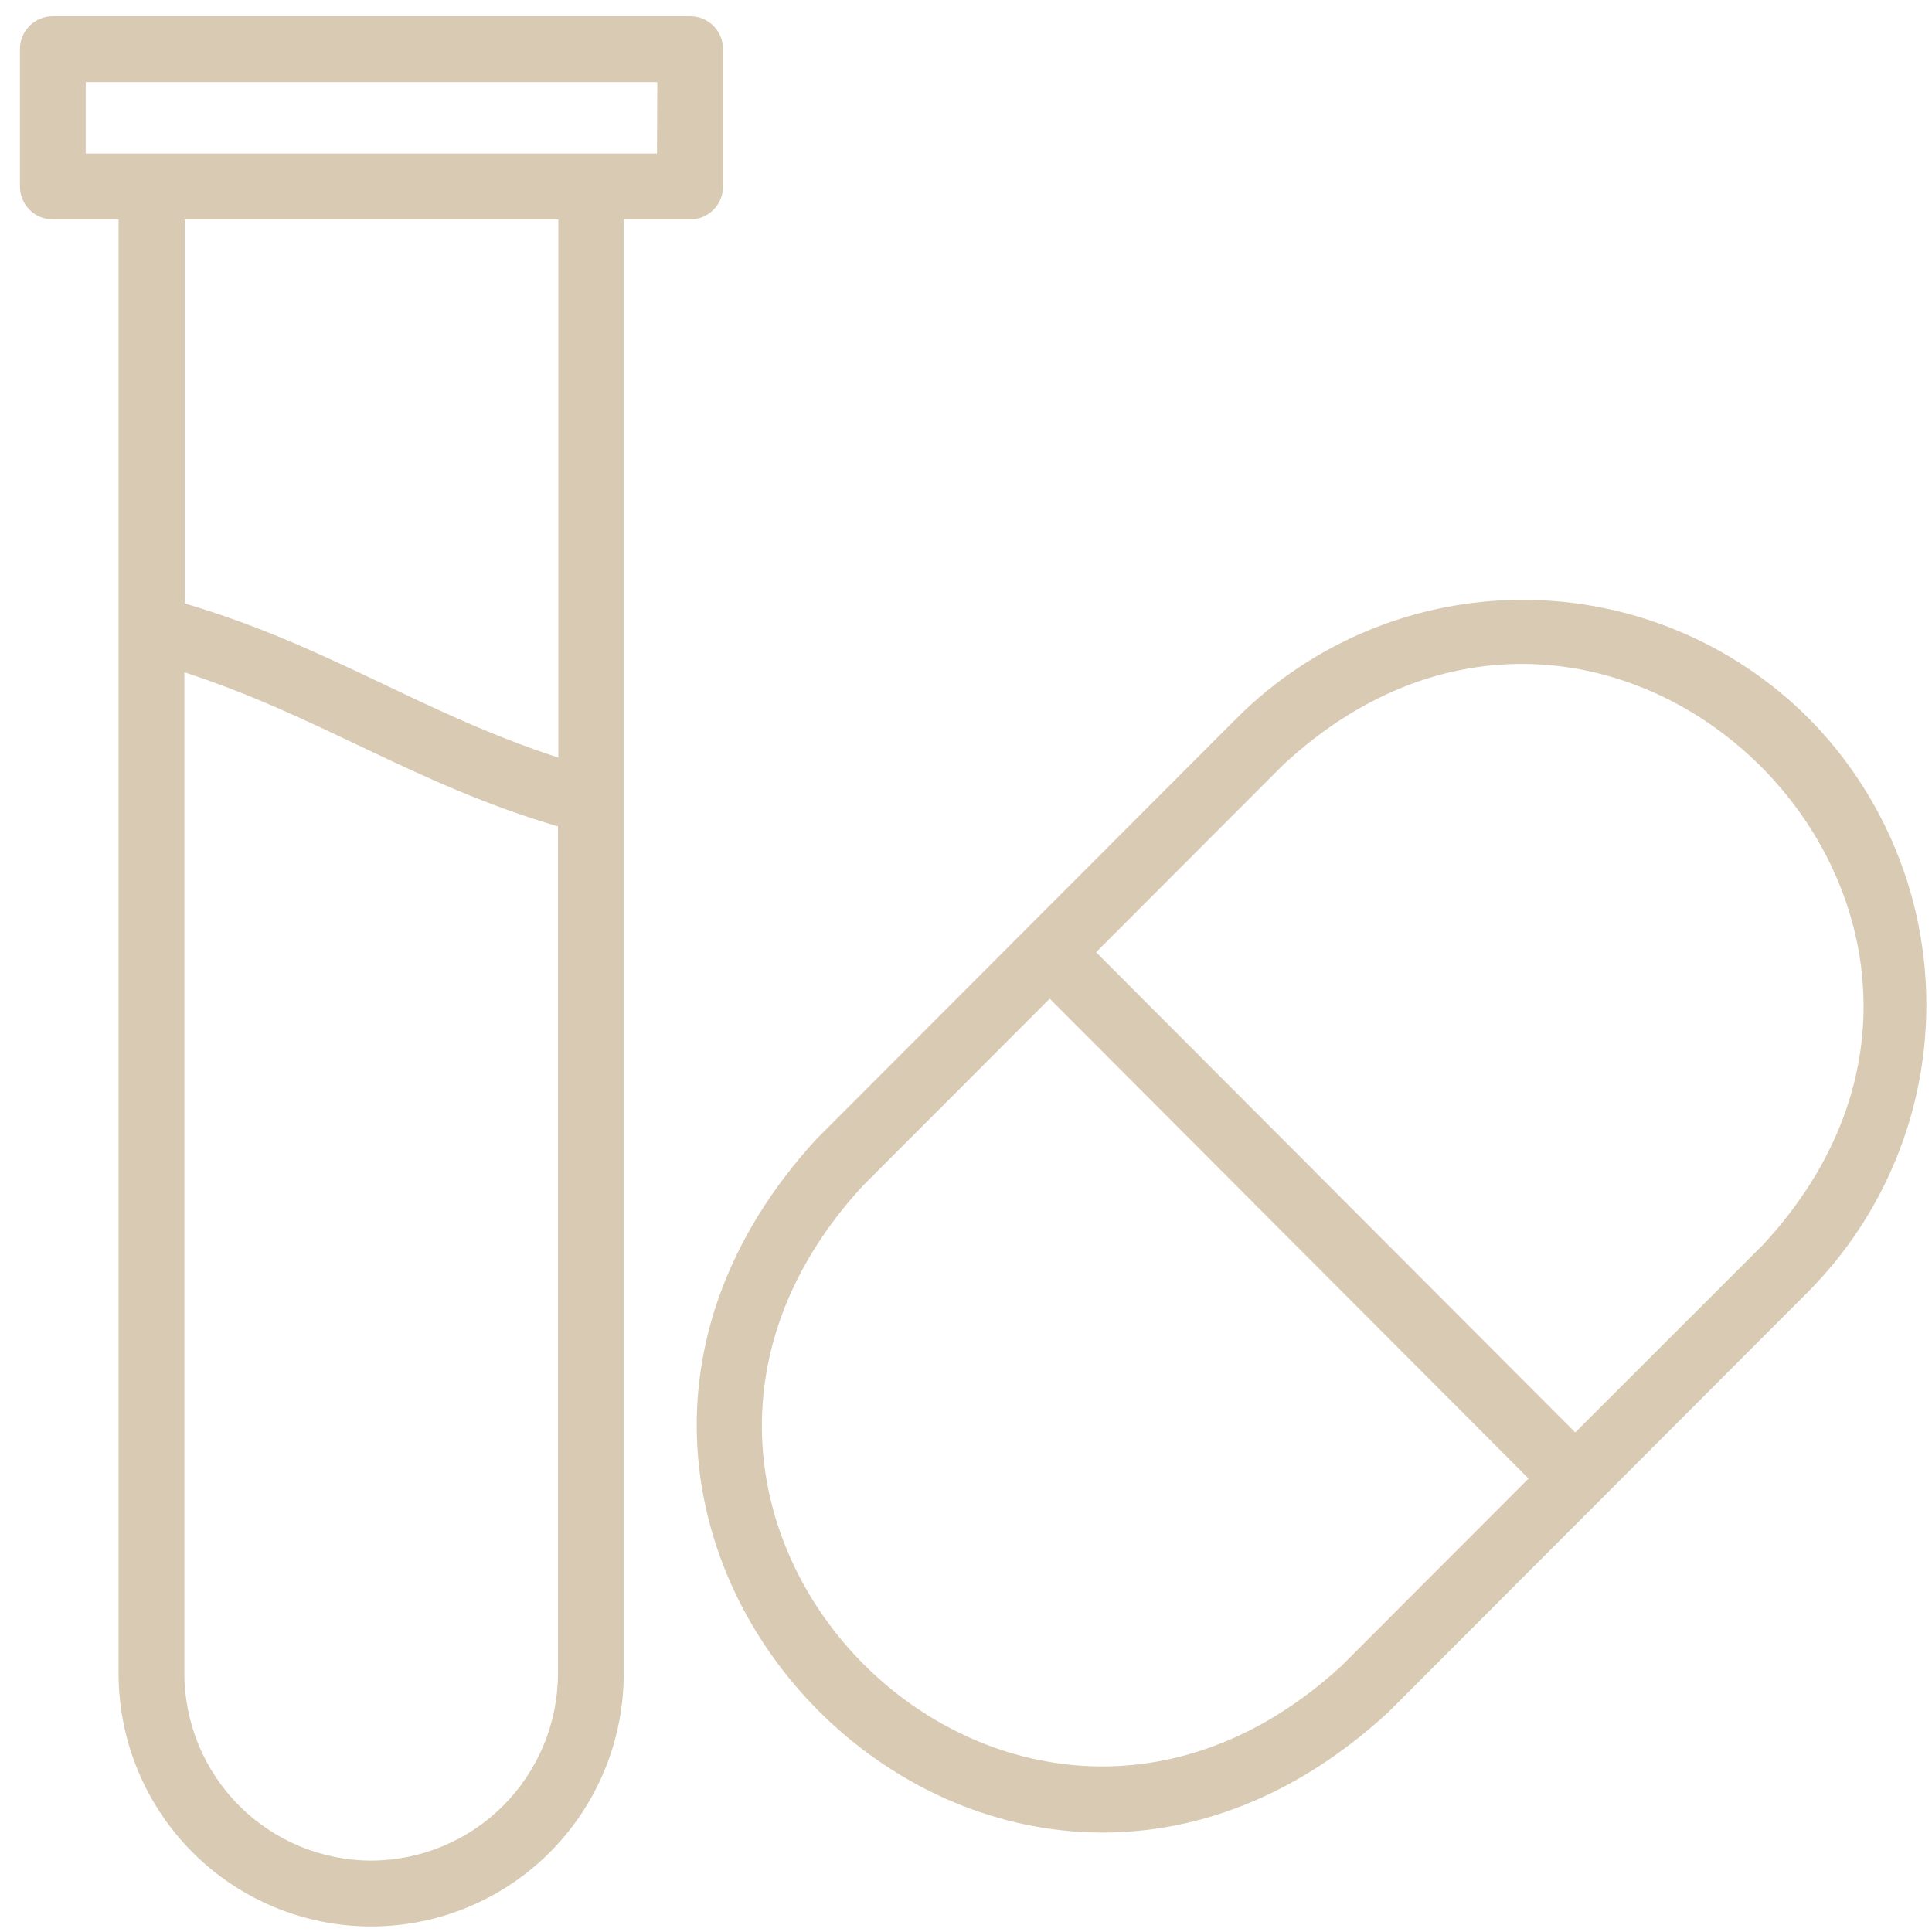
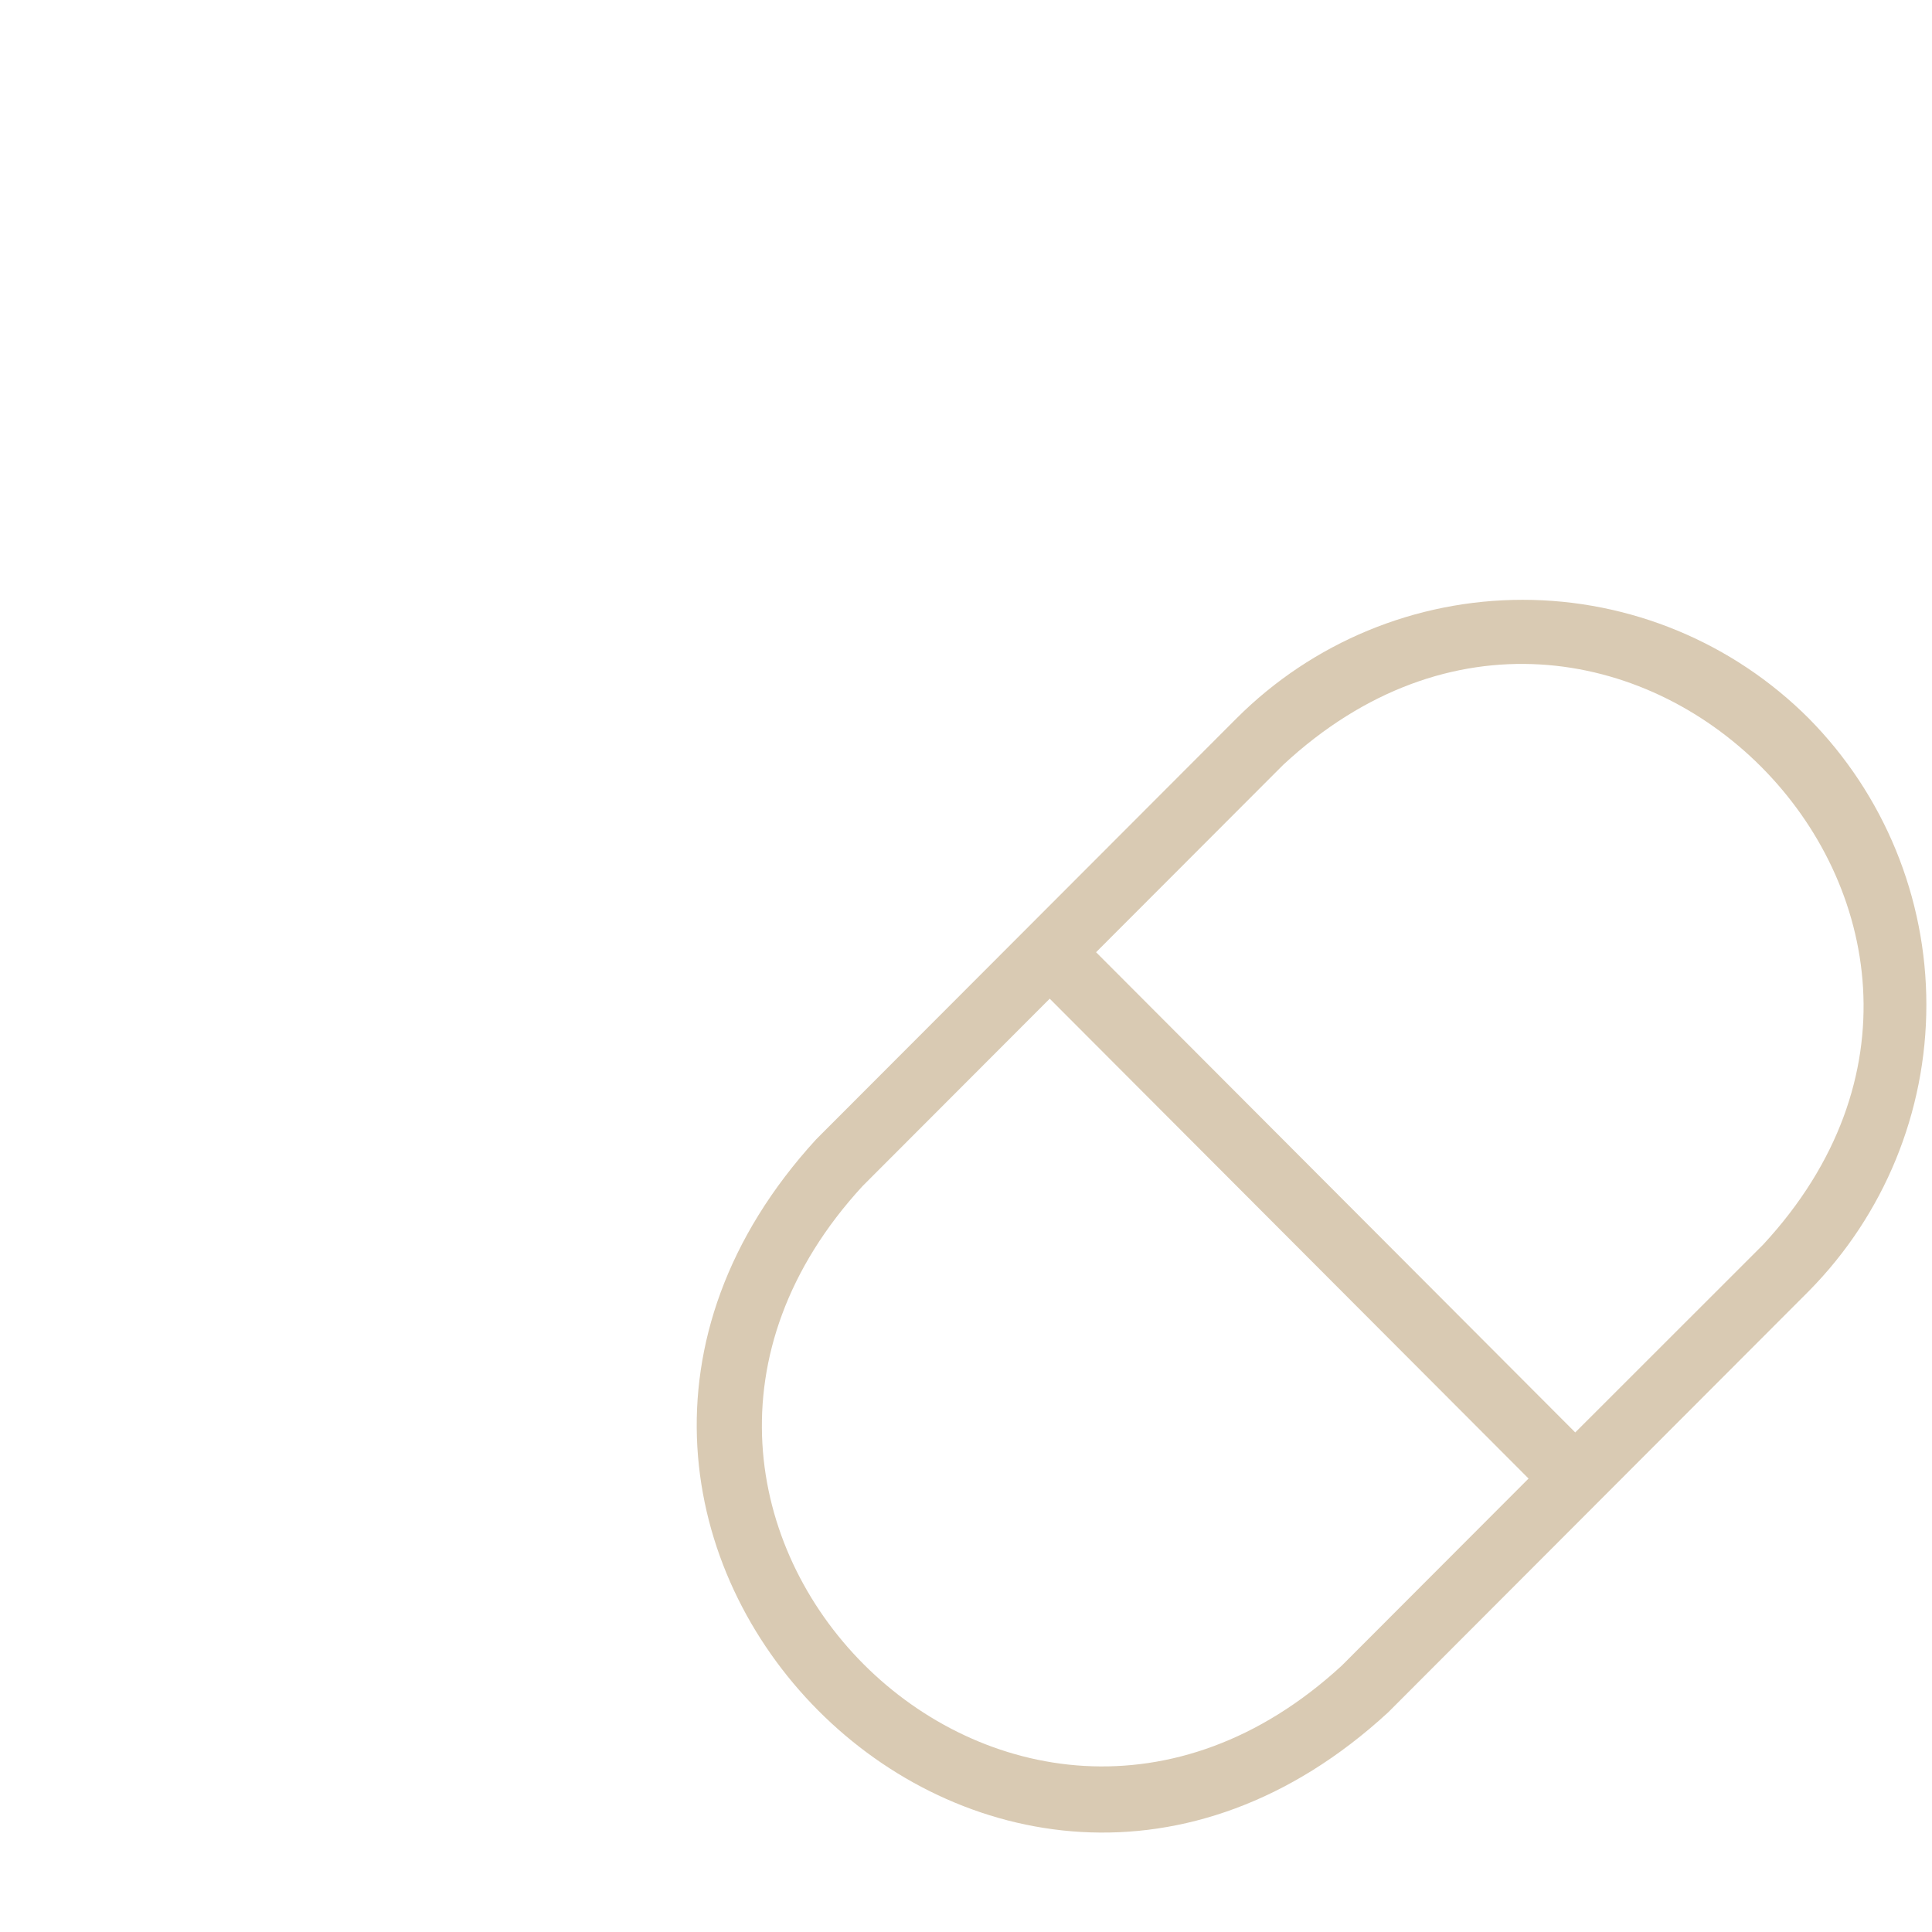
<svg xmlns="http://www.w3.org/2000/svg" width="61" height="61" viewBox="0 0 61 61" fill="none">
-   <path d="M22.83 5.888V1.552C22.83 1.276 22.721 1.011 22.526 0.816C22.331 0.621 22.067 0.512 21.792 0.512H1.667C1.392 0.512 1.128 0.621 0.933 0.816C0.738 1.011 0.629 1.276 0.629 1.552V5.888C0.629 6.164 0.738 6.428 0.933 6.623C1.128 6.818 1.392 6.928 1.667 6.928H3.744V52.839C3.744 54.957 4.584 56.989 6.08 58.486C7.576 59.984 9.604 60.825 11.719 60.825C13.834 60.825 15.863 59.984 17.358 58.486C18.854 56.989 19.694 54.957 19.694 52.839V6.928H21.771C21.909 6.931 22.046 6.906 22.175 6.855C22.303 6.804 22.42 6.728 22.518 6.631C22.617 6.534 22.695 6.418 22.749 6.291C22.802 6.163 22.83 6.026 22.83 5.888ZM11.729 58.746C10.164 58.746 8.663 58.124 7.555 57.016C6.447 55.909 5.824 54.407 5.821 52.839V21.226C10.161 22.641 13.09 24.762 17.617 26.093V52.839C17.614 54.403 16.994 55.902 15.89 57.009C14.787 58.116 13.291 58.74 11.729 58.746ZM17.628 23.92C13.287 22.505 10.359 20.384 5.831 19.053V6.928H17.628V23.92ZM20.743 4.848H2.706V2.591H20.753L20.743 4.848Z" fill="#D9CAB3" />
  <path d="M57.109 22.682C54.712 20.284 51.463 18.938 48.075 18.938C44.687 18.938 41.438 20.284 39.041 22.682L25.77 35.972C14.348 48.451 31.346 65.557 43.828 54.066L57.109 40.766C59.488 38.359 60.822 35.11 60.822 31.724C60.822 28.338 59.488 25.089 57.109 22.682ZM42.364 52.59C31.907 62.219 17.619 47.9 27.234 37.449L33.143 31.532L48.262 46.683L42.364 52.59ZM55.666 39.3L49.736 45.227L34.607 30.065L40.516 24.148C50.92 14.488 65.292 28.911 55.666 39.3Z" fill="#D9CAB3" />
</svg>